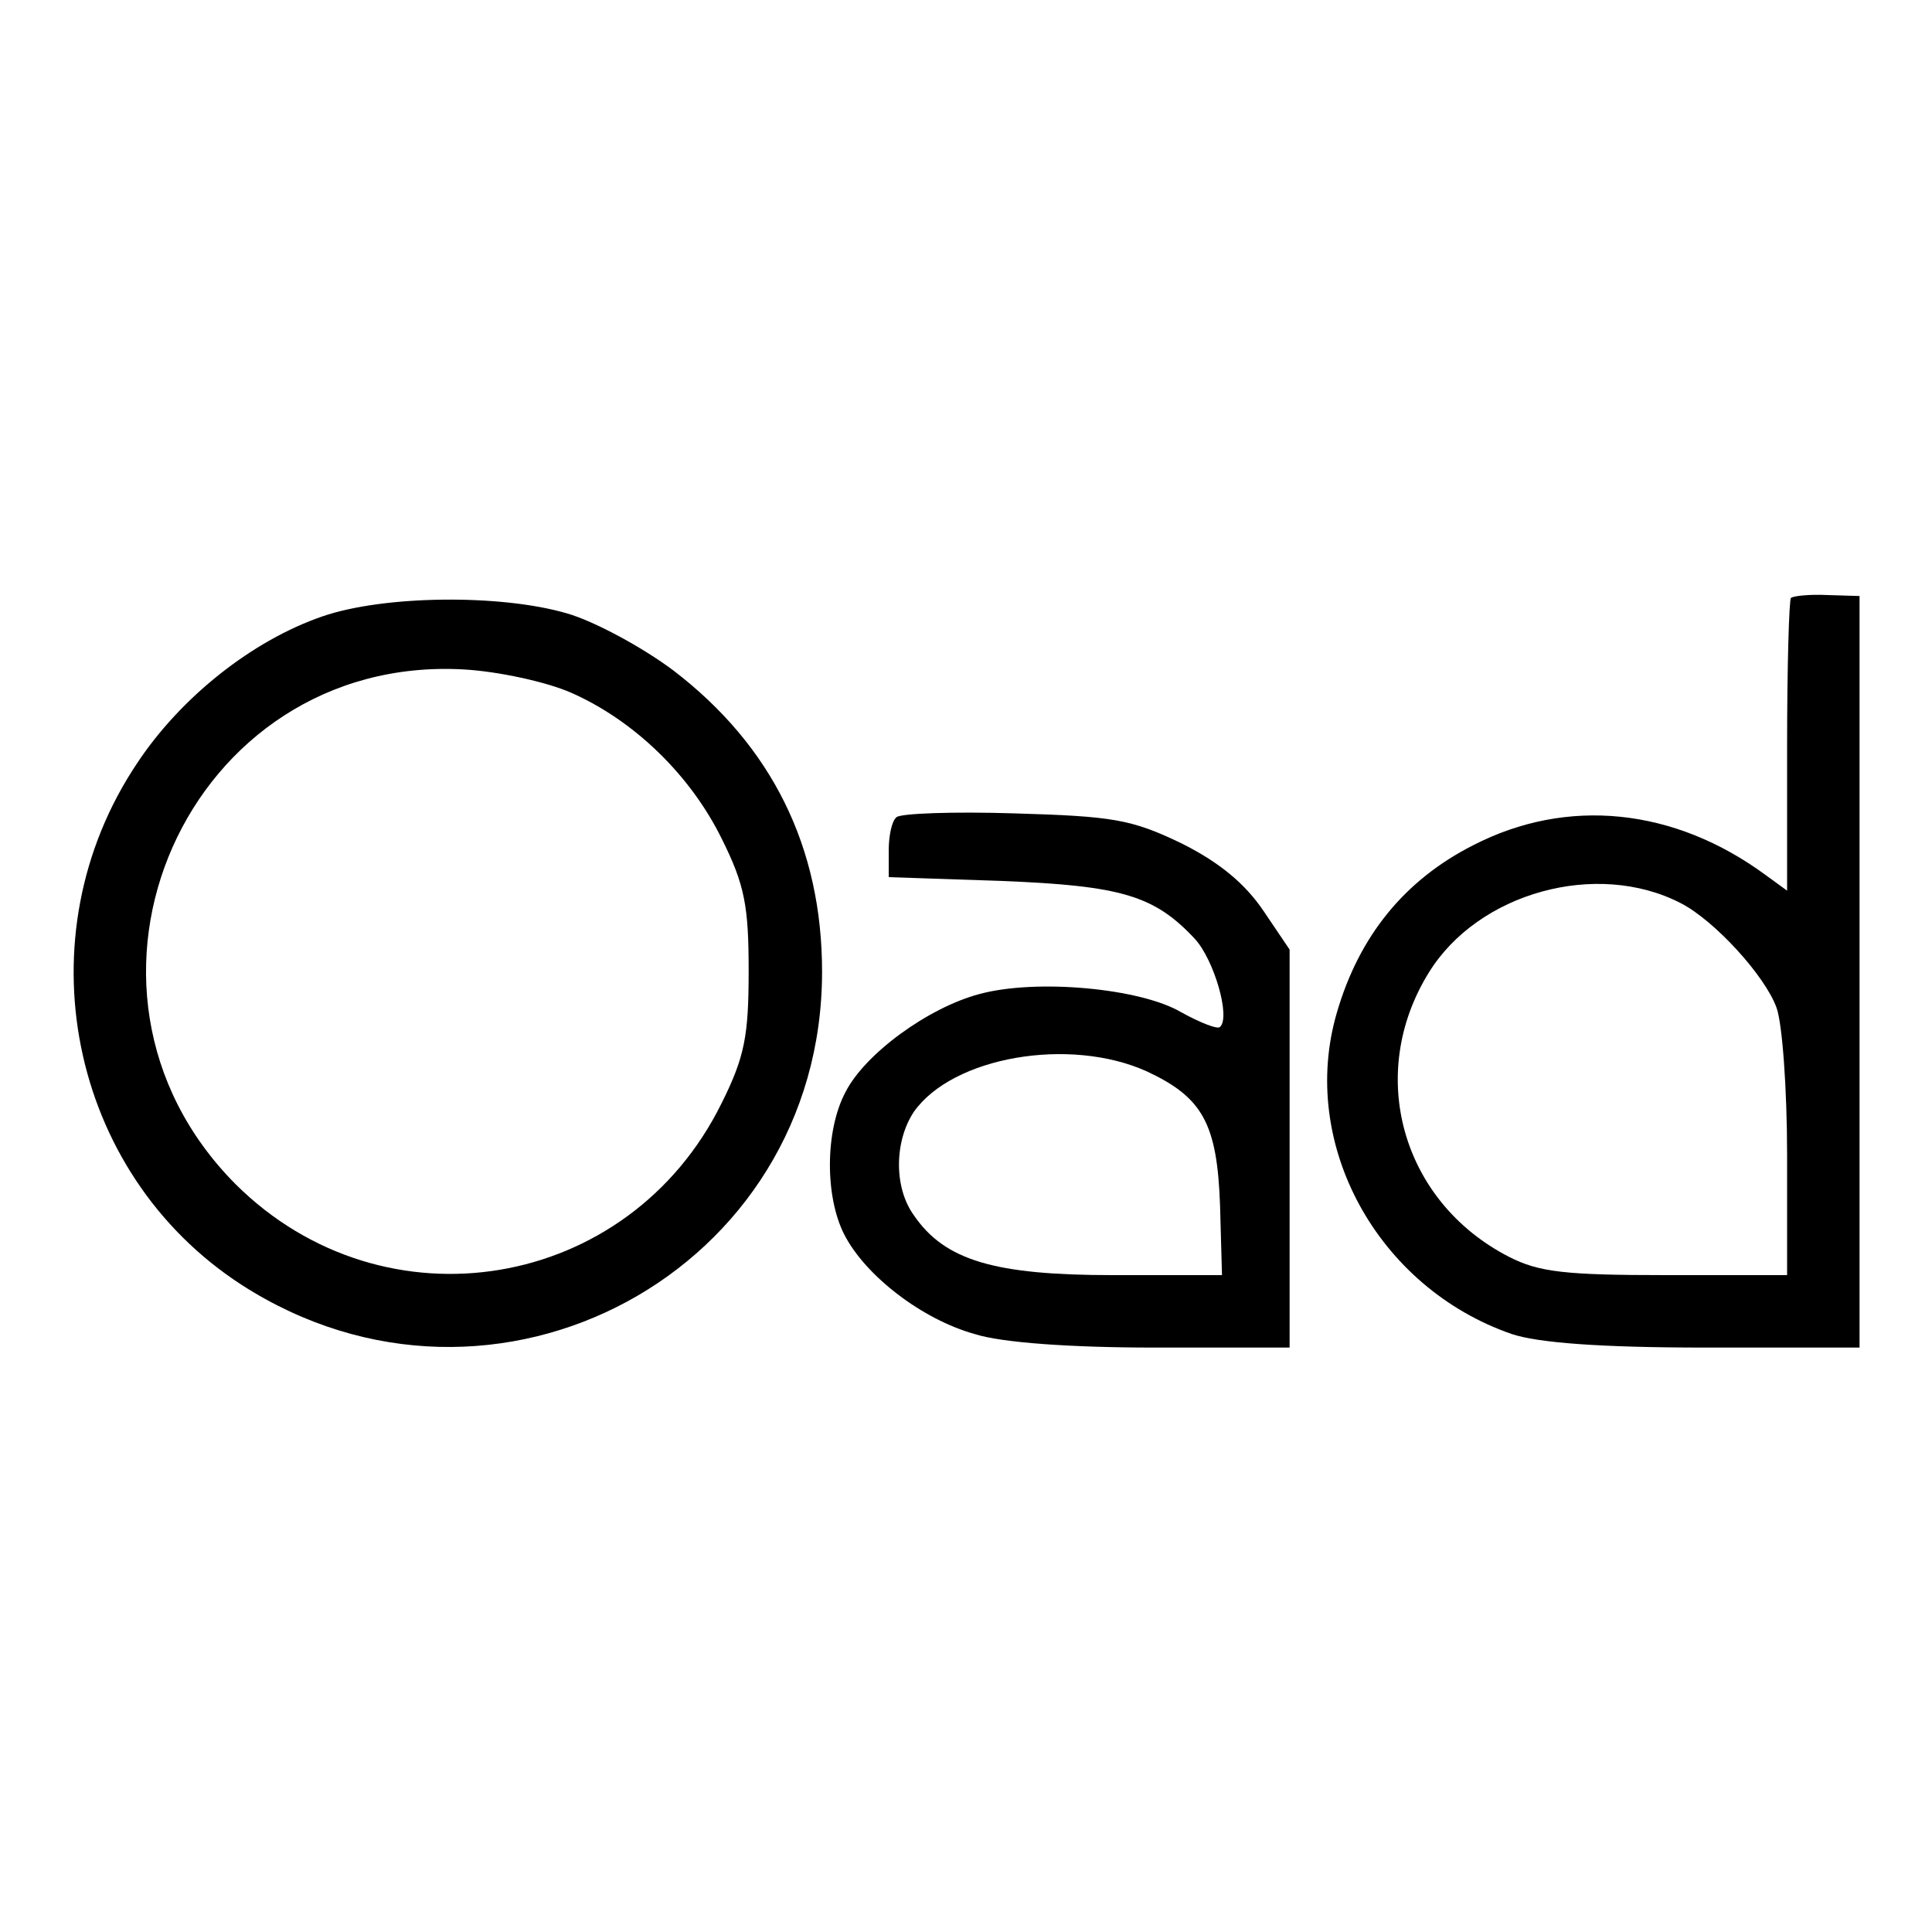
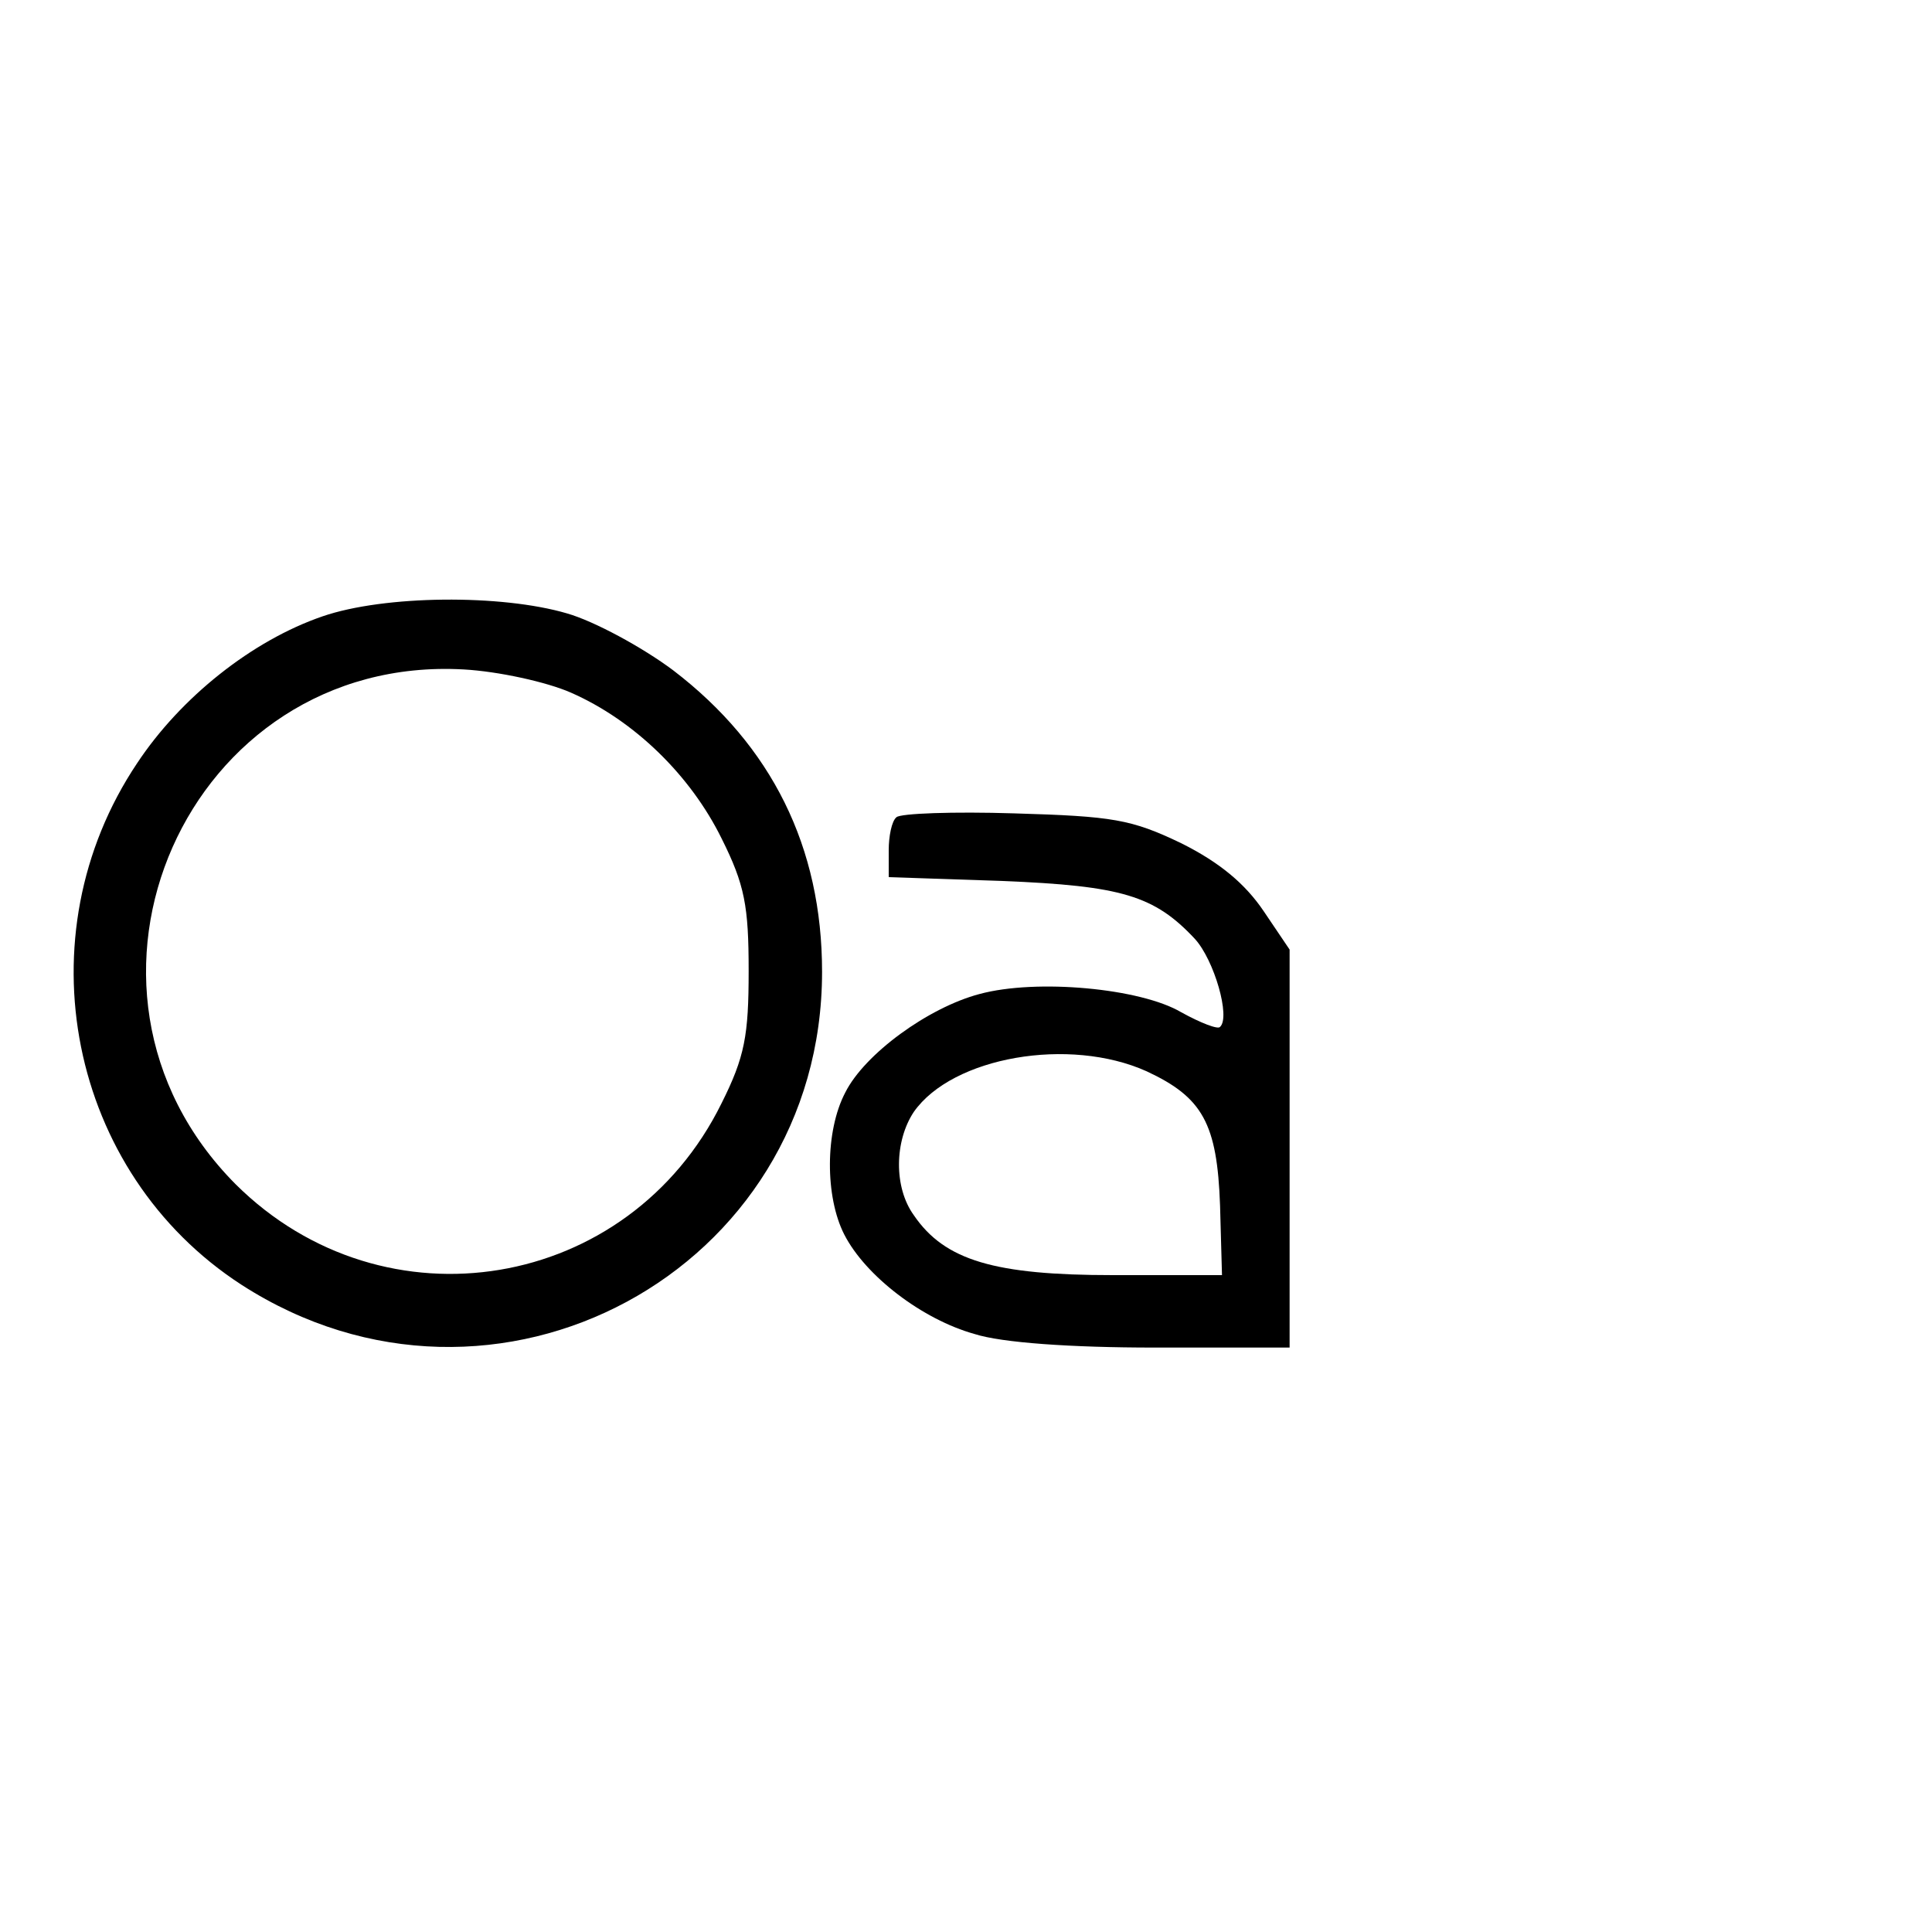
<svg xmlns="http://www.w3.org/2000/svg" version="1.0" width="200pt" height="200pt" viewBox="0 0 200 200" preserveAspectRatio="xMidYMid meet">
  <g transform="translate(0,200) scale(0.1,-0.1)" fill="#000000" stroke="none">
-     <path d="M1854 1381 c-2 -2 -4 -72 -4 -154 l0 -149 -22 16 c-95 70 -206 81 -303 31 -71 -36 -118 -94 -141 -173 -40 -136 42 -285 181 -333 27 -9 91 -14 200 -14 l160 0 0 389 0 389 -33 1 c-19 1 -36 -1 -38 -3z m-114 -316 c35 -18 87 -75 99 -108 6 -16 11 -84 11 -153 l0 -124 -125 0 c-104 0 -132 3 -163 19 -111 57 -148 189 -83 294 51 83 174 117 261 72z" />
    <path d="M334 1362 c-73 -25 -147 -84 -192 -152 -120 -179 -71 -424 108 -540 262 -169 601 14 601 324 0 129 -52 234 -154 312 -32 24 -82 51 -110 59 -68 20 -189 19 -253 -3z m257 -79 c66 -29 124 -86 156 -151 24 -48 28 -70 28 -137 0 -67 -4 -89 -28 -137 -96 -195 -349 -237 -503 -84 -203 204 -50 549 236 533 36 -2 86 -13 111 -24z" />
    <path d="M928 1154 c-5 -4 -8 -20 -8 -34 l0 -28 118 -4 c123 -5 157 -15 199 -60 20 -22 37 -81 26 -91 -2 -3 -20 4 -40 15 -42 25 -150 35 -209 19 -53 -14 -119 -62 -139 -102 -21 -40 -21 -108 -1 -147 22 -43 81 -88 135 -103 28 -9 100 -14 186 -14 l140 0 0 206 0 206 -27 40 c-19 28 -45 50 -85 70 -52 25 -71 28 -173 31 -63 2 -118 0 -122 -4z m259 -263 c58 -27 73 -54 76 -139 l2 -72 -113 0 c-122 0 -174 15 -206 62 -21 29 -20 77 0 107 40 57 161 78 241 42z" />
  </g>
</svg>